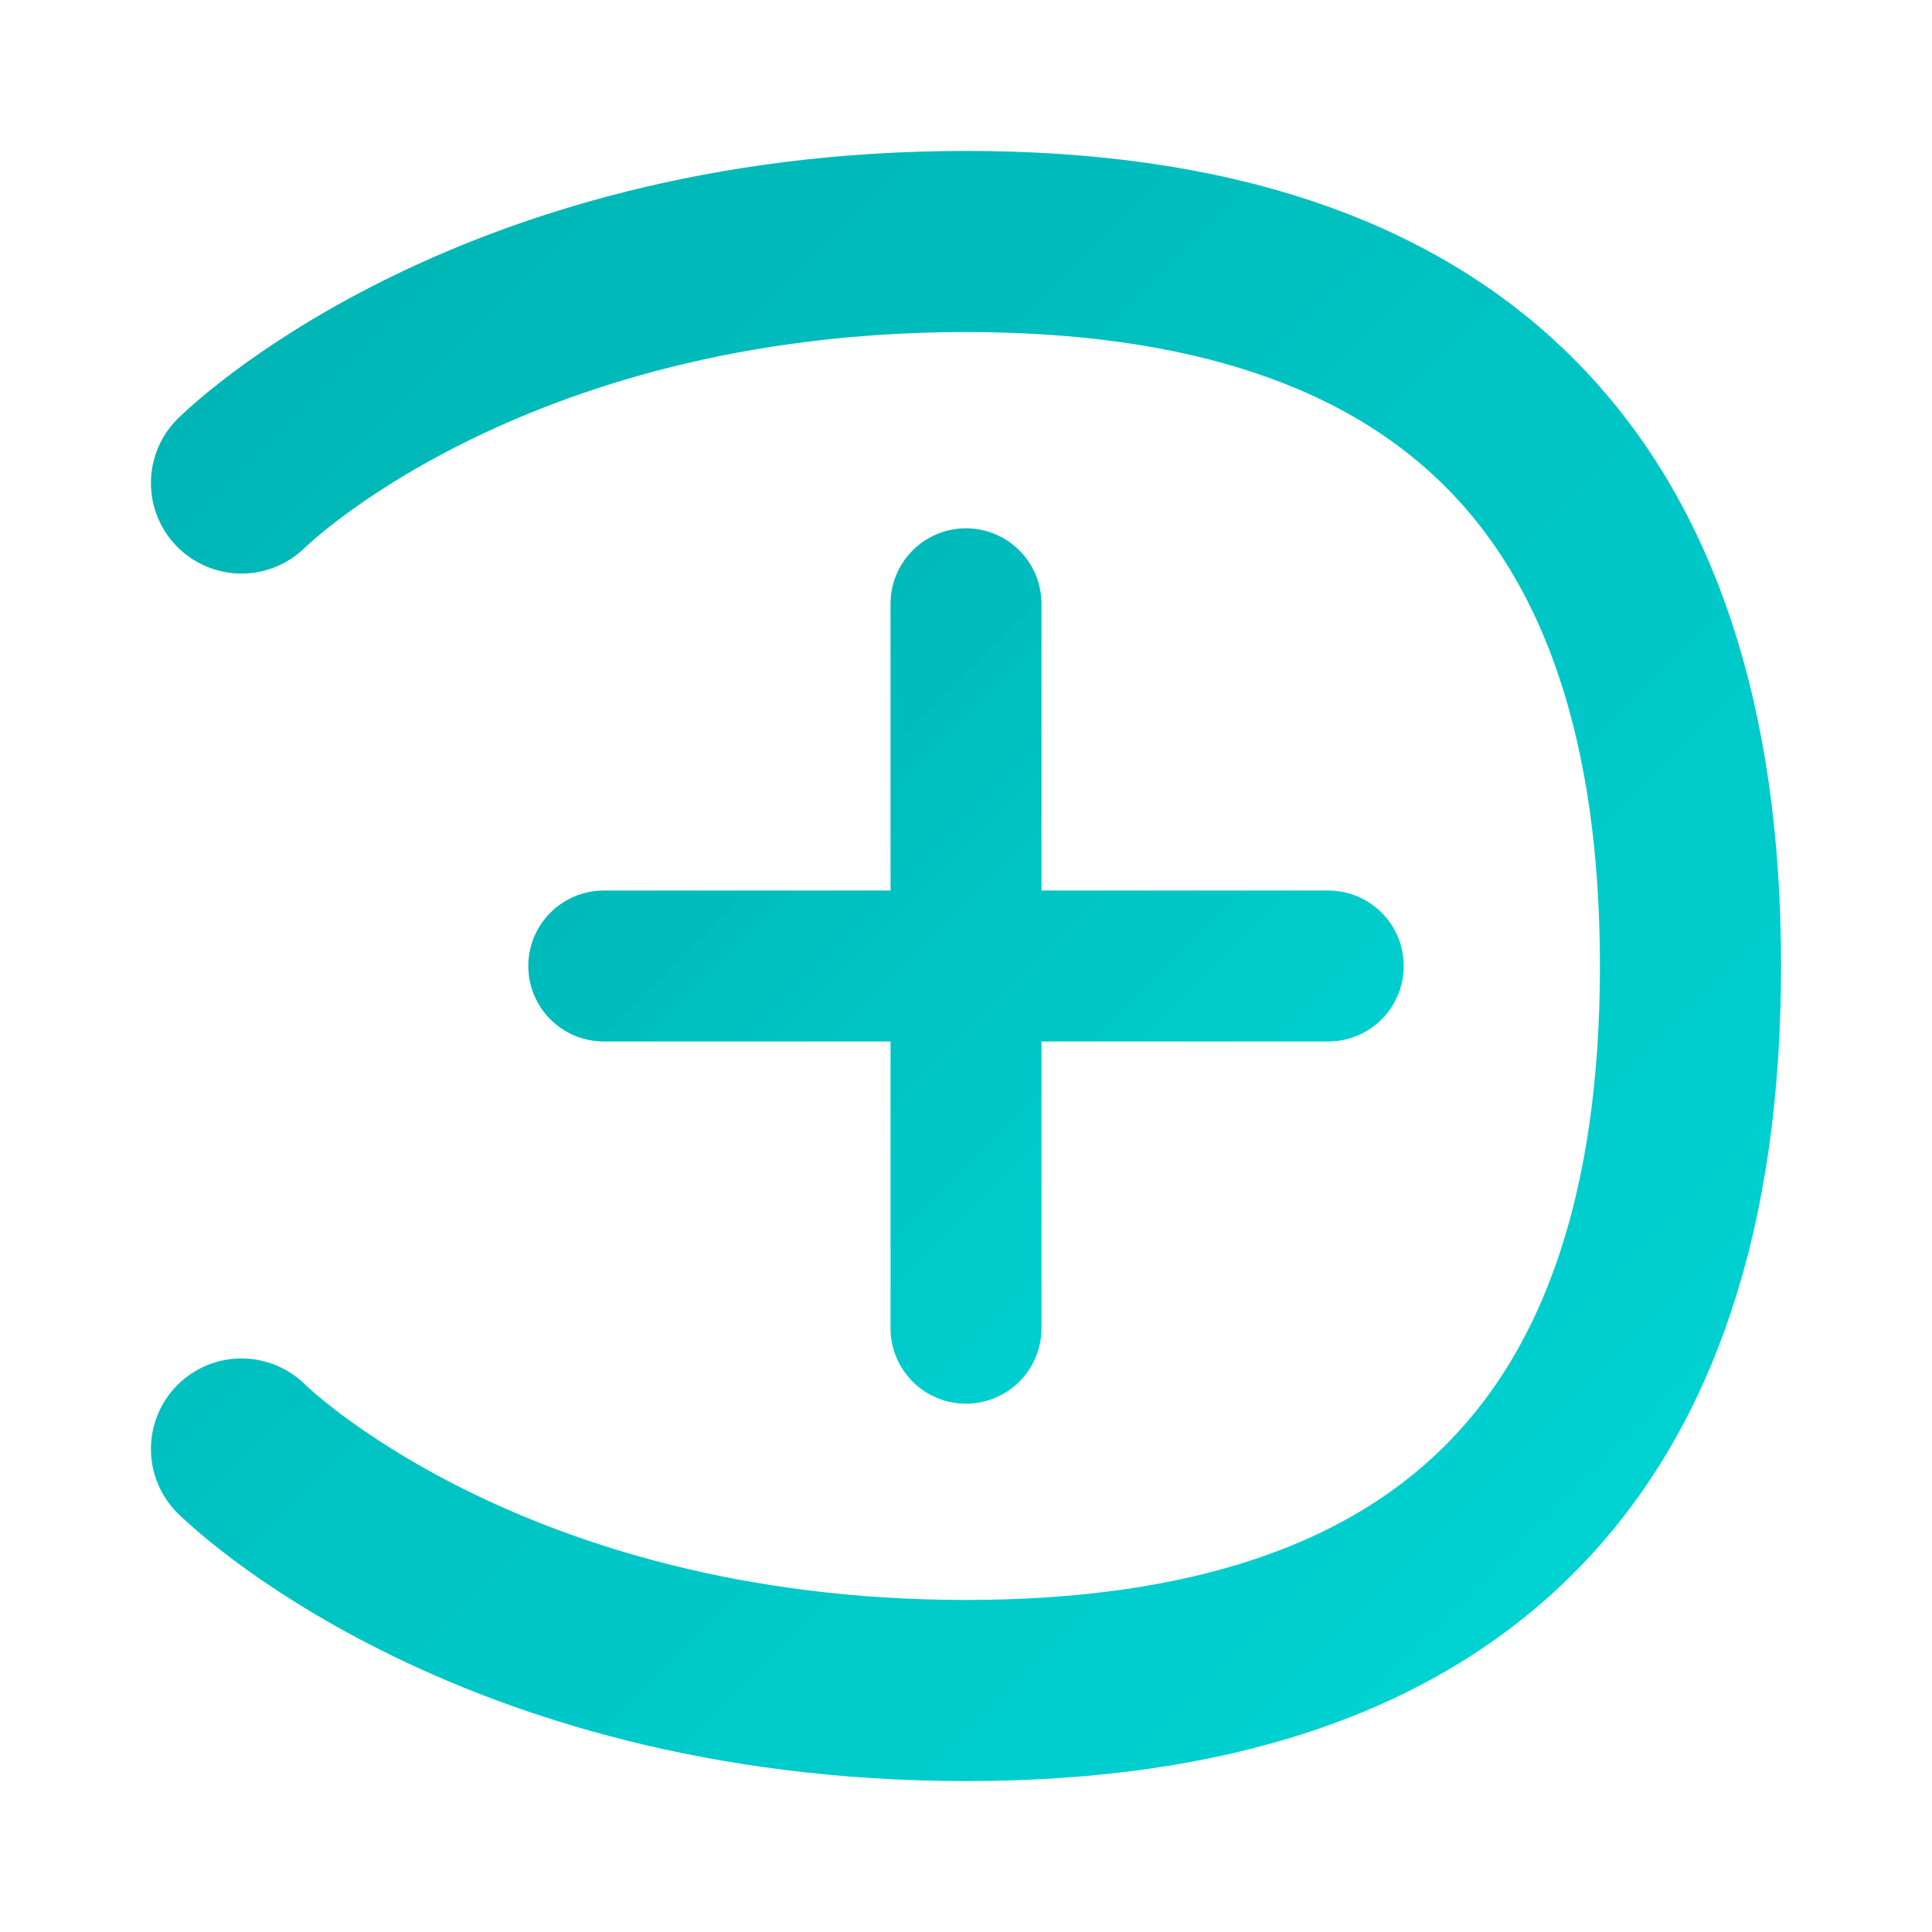
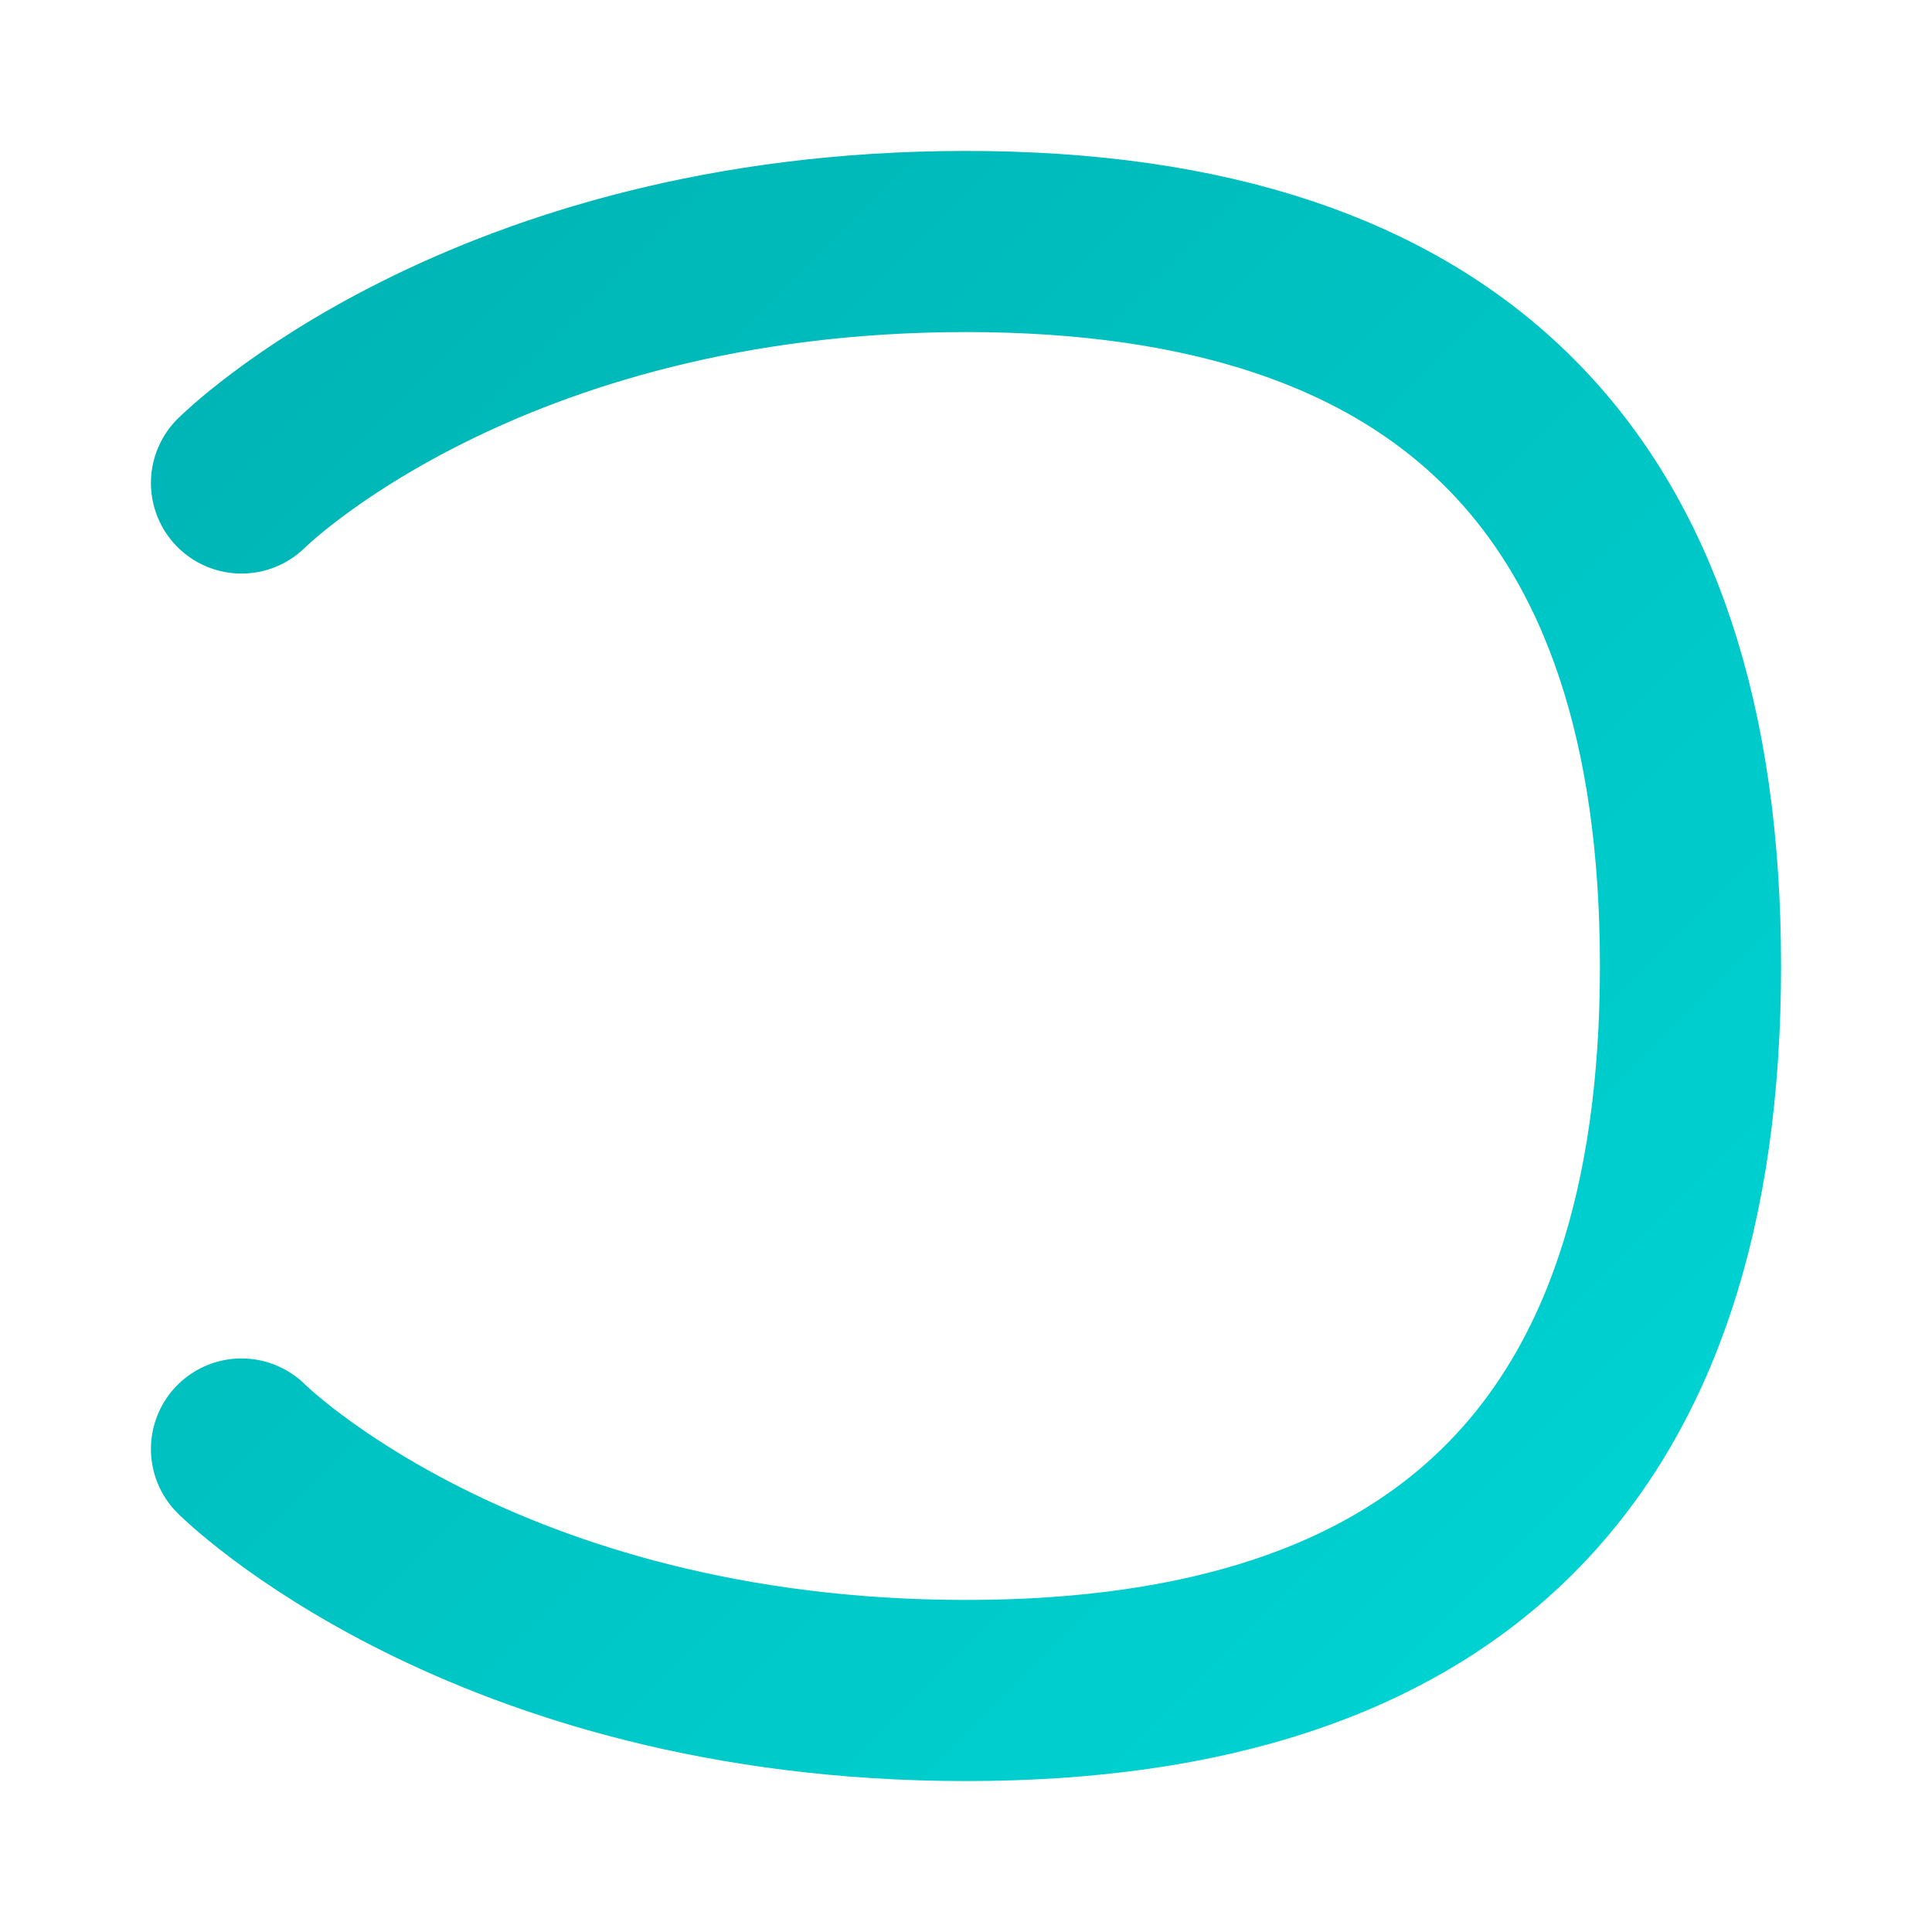
<svg xmlns="http://www.w3.org/2000/svg" viewBox="0 0 32 32" fill="none">
  <path d="M4 8C4 8 8 4 16 4C24 4 28 8 28 16C28 24 24 28 16 28C8 28 4 24 4 24" stroke="url(#logo-gradient)" stroke-width="3" stroke-linecap="round" />
-   <path d="M16 10V22M10 16H22" stroke="url(#logo-gradient)" stroke-width="2.5" stroke-linecap="round" />
  <defs>
    <linearGradient id="logo-gradient" x1="0%" y1="0%" x2="100%" y2="100%">
      <stop offset="0%" stop-color="#00b4b4" />
      <stop offset="100%" stop-color="#00d4d4" />
    </linearGradient>
  </defs>
</svg>